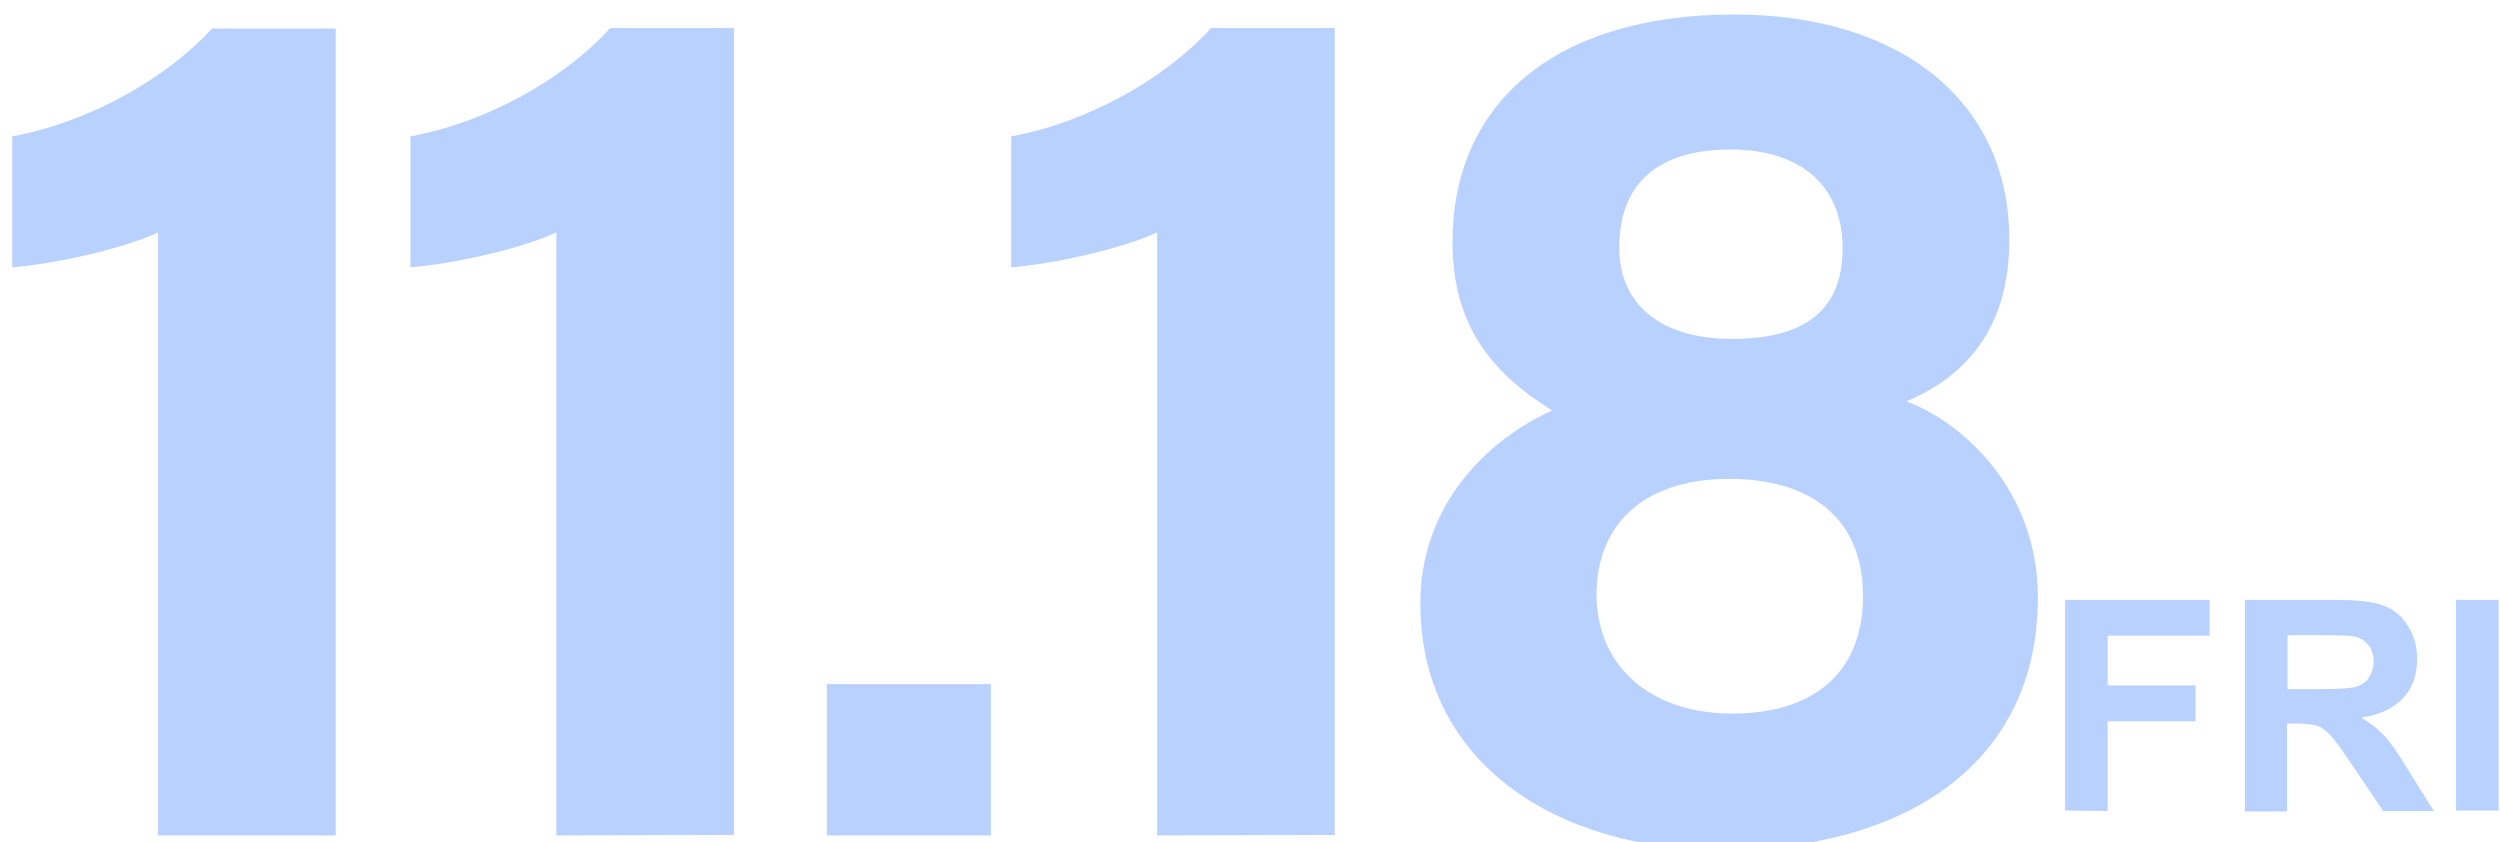
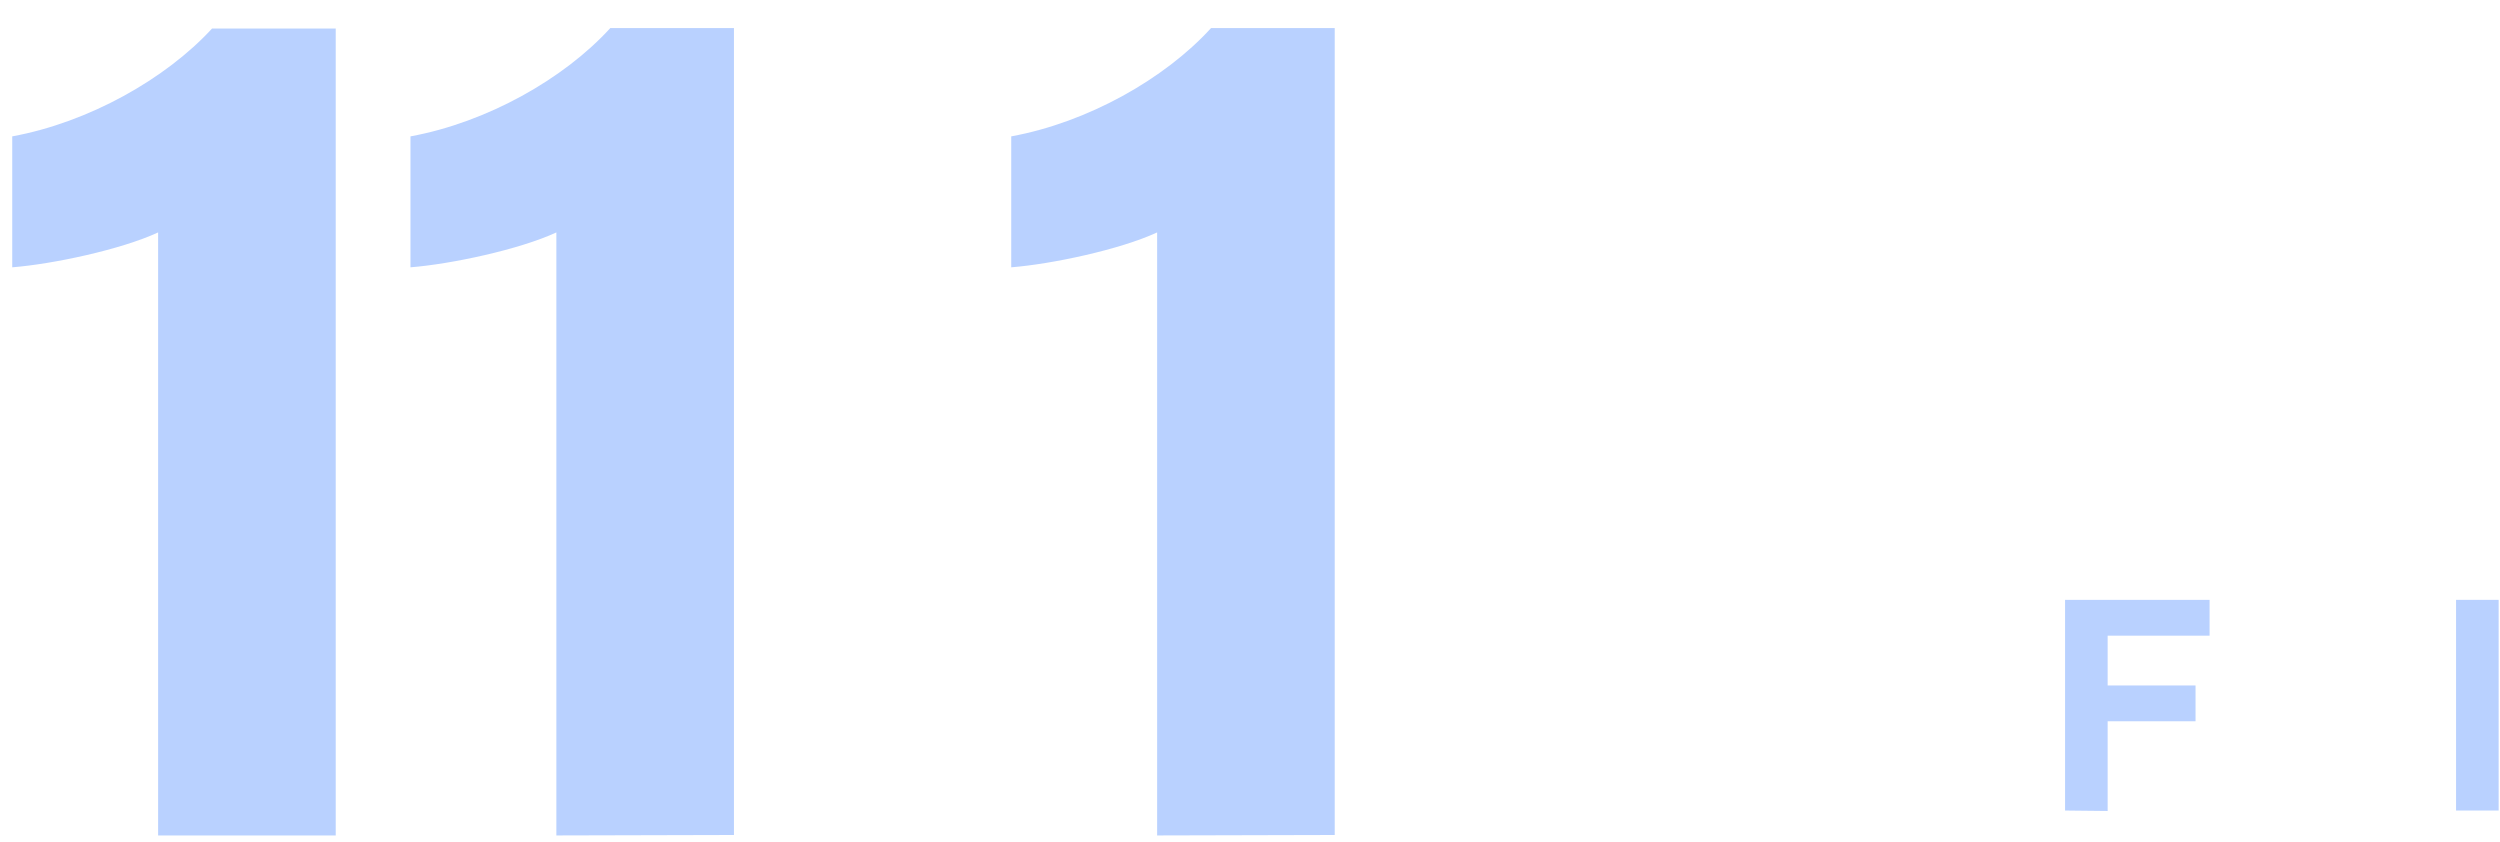
<svg xmlns="http://www.w3.org/2000/svg" version="1.1" id="レイヤー_1" x="0px" y="0px" viewBox="0 0 551.8 185.9" style="enable-background:new 0 0 551.8 185.9;" xml:space="preserve">
  <style type="text/css">
	.st0{display:none;}
	.st1{display:inline;}
	.st2{fill:#B9D1FF;}
</style>
  <g id="a" class="st0">
</g>
  <g id="b" class="st0">
    <g id="c" class="st1">
      <g>
-         <path class="st2" d="M63.6,183.5H26.3V38.8L0,56.1V20.2L30.1,0h33.5V183.5z" />
        <path class="st2" d="M175.3,183.5H138V38.8l-26.3,17.3V20.2L141.8,0h33.5V183.5L175.3,183.5z" />
        <path class="st2" d="M258.3,183.5h-41.5V142h41.5V183.5z" />
        <path class="st2" d="M339.7,75.6c5.6-2.7,11.2-3.5,17.8-3.5c28.2,0,50.3,23.1,50.3,54.8c0,40.7-27.4,59.1-61.5,59.1     s-62-18.1-62-58.8c0-14.4,6.4-31.4,16.8-52.4l37-74.8H378L339.7,75.6L339.7,75.6z M346.3,154.6c16,0,24.2-10.6,24.2-26.1     s-8.2-25.8-24.2-25.8s-24.7,10.6-24.7,25.8S329.8,154.6,346.3,154.6L346.3,154.6z" />
      </g>
      <g>
        <path class="st2" d="M442.5,144.1c-2.3-3.7-5.1-5.5-10.6-5.5c-4.9,0-7.6,2.3-7.6,5.9c0,4.2,3.4,6.1,10.6,7.9     c11.2,2.8,16.3,7,16.3,16.5c0,8.8-5.9,15.7-18.6,15.7c-9.4,0-16-2.6-20.8-8.8l8.4-5.8c2.9,3.6,6.2,5.4,11.7,5.4     c6.2,0,8.4-2.7,8.4-6c0-3.7-2.3-5.9-11-8.1c-10.6-2.8-15.9-7.9-15.9-16.8s5.6-15.1,18.4-15.1c8.6,0,15,2.9,18.9,8.8L442.5,144.1     L442.5,144.1z" />
-         <path class="st2" d="M500.7,130.2v32c0,15.9-8.7,22.5-20.7,22.5s-20.7-6.6-20.7-22.5v-32.1h10.9v32.1c0,9.2,3,13.3,9.8,13.3     s9.8-4.1,9.8-13.3v-32.1L500.7,130.2L500.7,130.2z" />
        <path class="st2" d="M551.8,130.2V184h-9.1l-21-33.3V184h-10.4v-53.8h9l21.1,33.8v-33.8H551.8L551.8,130.2z" />
      </g>
    </g>
  </g>
  <g>
    <path class="st2" d="M455.8,178.9v-46.5h31.9v7.9h-22.5v11h19.4v7.9h-19.4V179L455.8,178.9L455.8,178.9z" />
-     <path class="st2" d="M495.5,178.9v-46.5h19.8c5,0,8.6,0.4,10.8,1.3c2.3,0.8,4.1,2.3,5.4,4.5c1.4,2.1,2,4.6,2,7.3   c0,3.5-1,6.4-3.1,8.6s-5.1,3.7-9.2,4.3c2,1.2,3.7,2.5,5,3.9s3.1,3.9,5.3,7.6l5.7,9.1H526l-6.8-10.1c-2.4-3.6-4.1-5.9-5-6.8   s-1.8-1.6-2.8-1.9c-1-0.3-2.6-0.5-4.7-0.5h-1.9v19.4h-9.3L495.5,178.9L495.5,178.9z M504.9,152.1h7c4.5,0,7.3-0.2,8.4-0.6   c1.1-0.4,2-1,2.6-2s1-2.1,1-3.5c0-1.6-0.4-2.8-1.3-3.8s-2-1.6-3.5-1.8c-0.8-0.1-3-0.2-6.9-0.2h-7.3L504.9,152.1L504.9,152.1z" />
    <path class="st2" d="M542.1,178.9v-46.5h9.4v46.5H542.1z" />
  </g>
  <g>
    <path class="st2" d="M34.9,184.4V51.3c-8.2,3.8-23.3,7-32.2,7.7V30.1C19.6,27,36.6,17.4,46.8,6.3h27.3v178.1L34.9,184.4L34.9,184.4   z" />
    <path class="st2" d="M122.8,184.4V51.3c-8.2,3.8-23.3,7-32.2,7.7V30.1c16.9-3.1,33.9-12.7,44.1-23.9H162v178.1L122.8,184.4   L122.8,184.4z" />
-     <path class="st2" d="M182.5,184.4V151h36.2v33.4H182.5z" />
    <path class="st2" d="M255.4,184.4V51.3c-8.2,3.8-23.3,7-32.2,7.7V30.1c16.9-3.1,33.9-12.7,44.1-23.9h27.3v178.1L255.4,184.4   L255.4,184.4z" />
-     <path class="st2" d="M313.5,133.2c0-22.7,15.9-36.7,29.1-42.6c-13.7-8.5-22-19.1-22-37.2c0-30.2,22.1-50.2,62.2-50.2   c36.6,0,60.7,19.1,60.7,49.7c0,20.5-10.5,30.5-22.7,35.7c12.8,4.8,29,19.8,29,43.3c0,36.7-29.3,55.7-69.9,55.7   C343.6,187.6,313.5,168.4,313.5,133.2z M411.2,131.5c0-17.6-12.1-25.8-29.5-25.8c-19.4,0-29.3,10.5-29.3,25.5   c0,15.8,11.8,26.3,30,26.3C399,157.5,411.2,149.6,411.2,131.5z M357.4,54.7c0,12,8.6,20.1,24.9,20.1c15.8,0,24.4-6.1,24.4-20   c0-13.5-8.9-21.8-24.7-21.8C365.7,33,357.4,40.7,357.4,54.7z" />
  </g>
</svg>